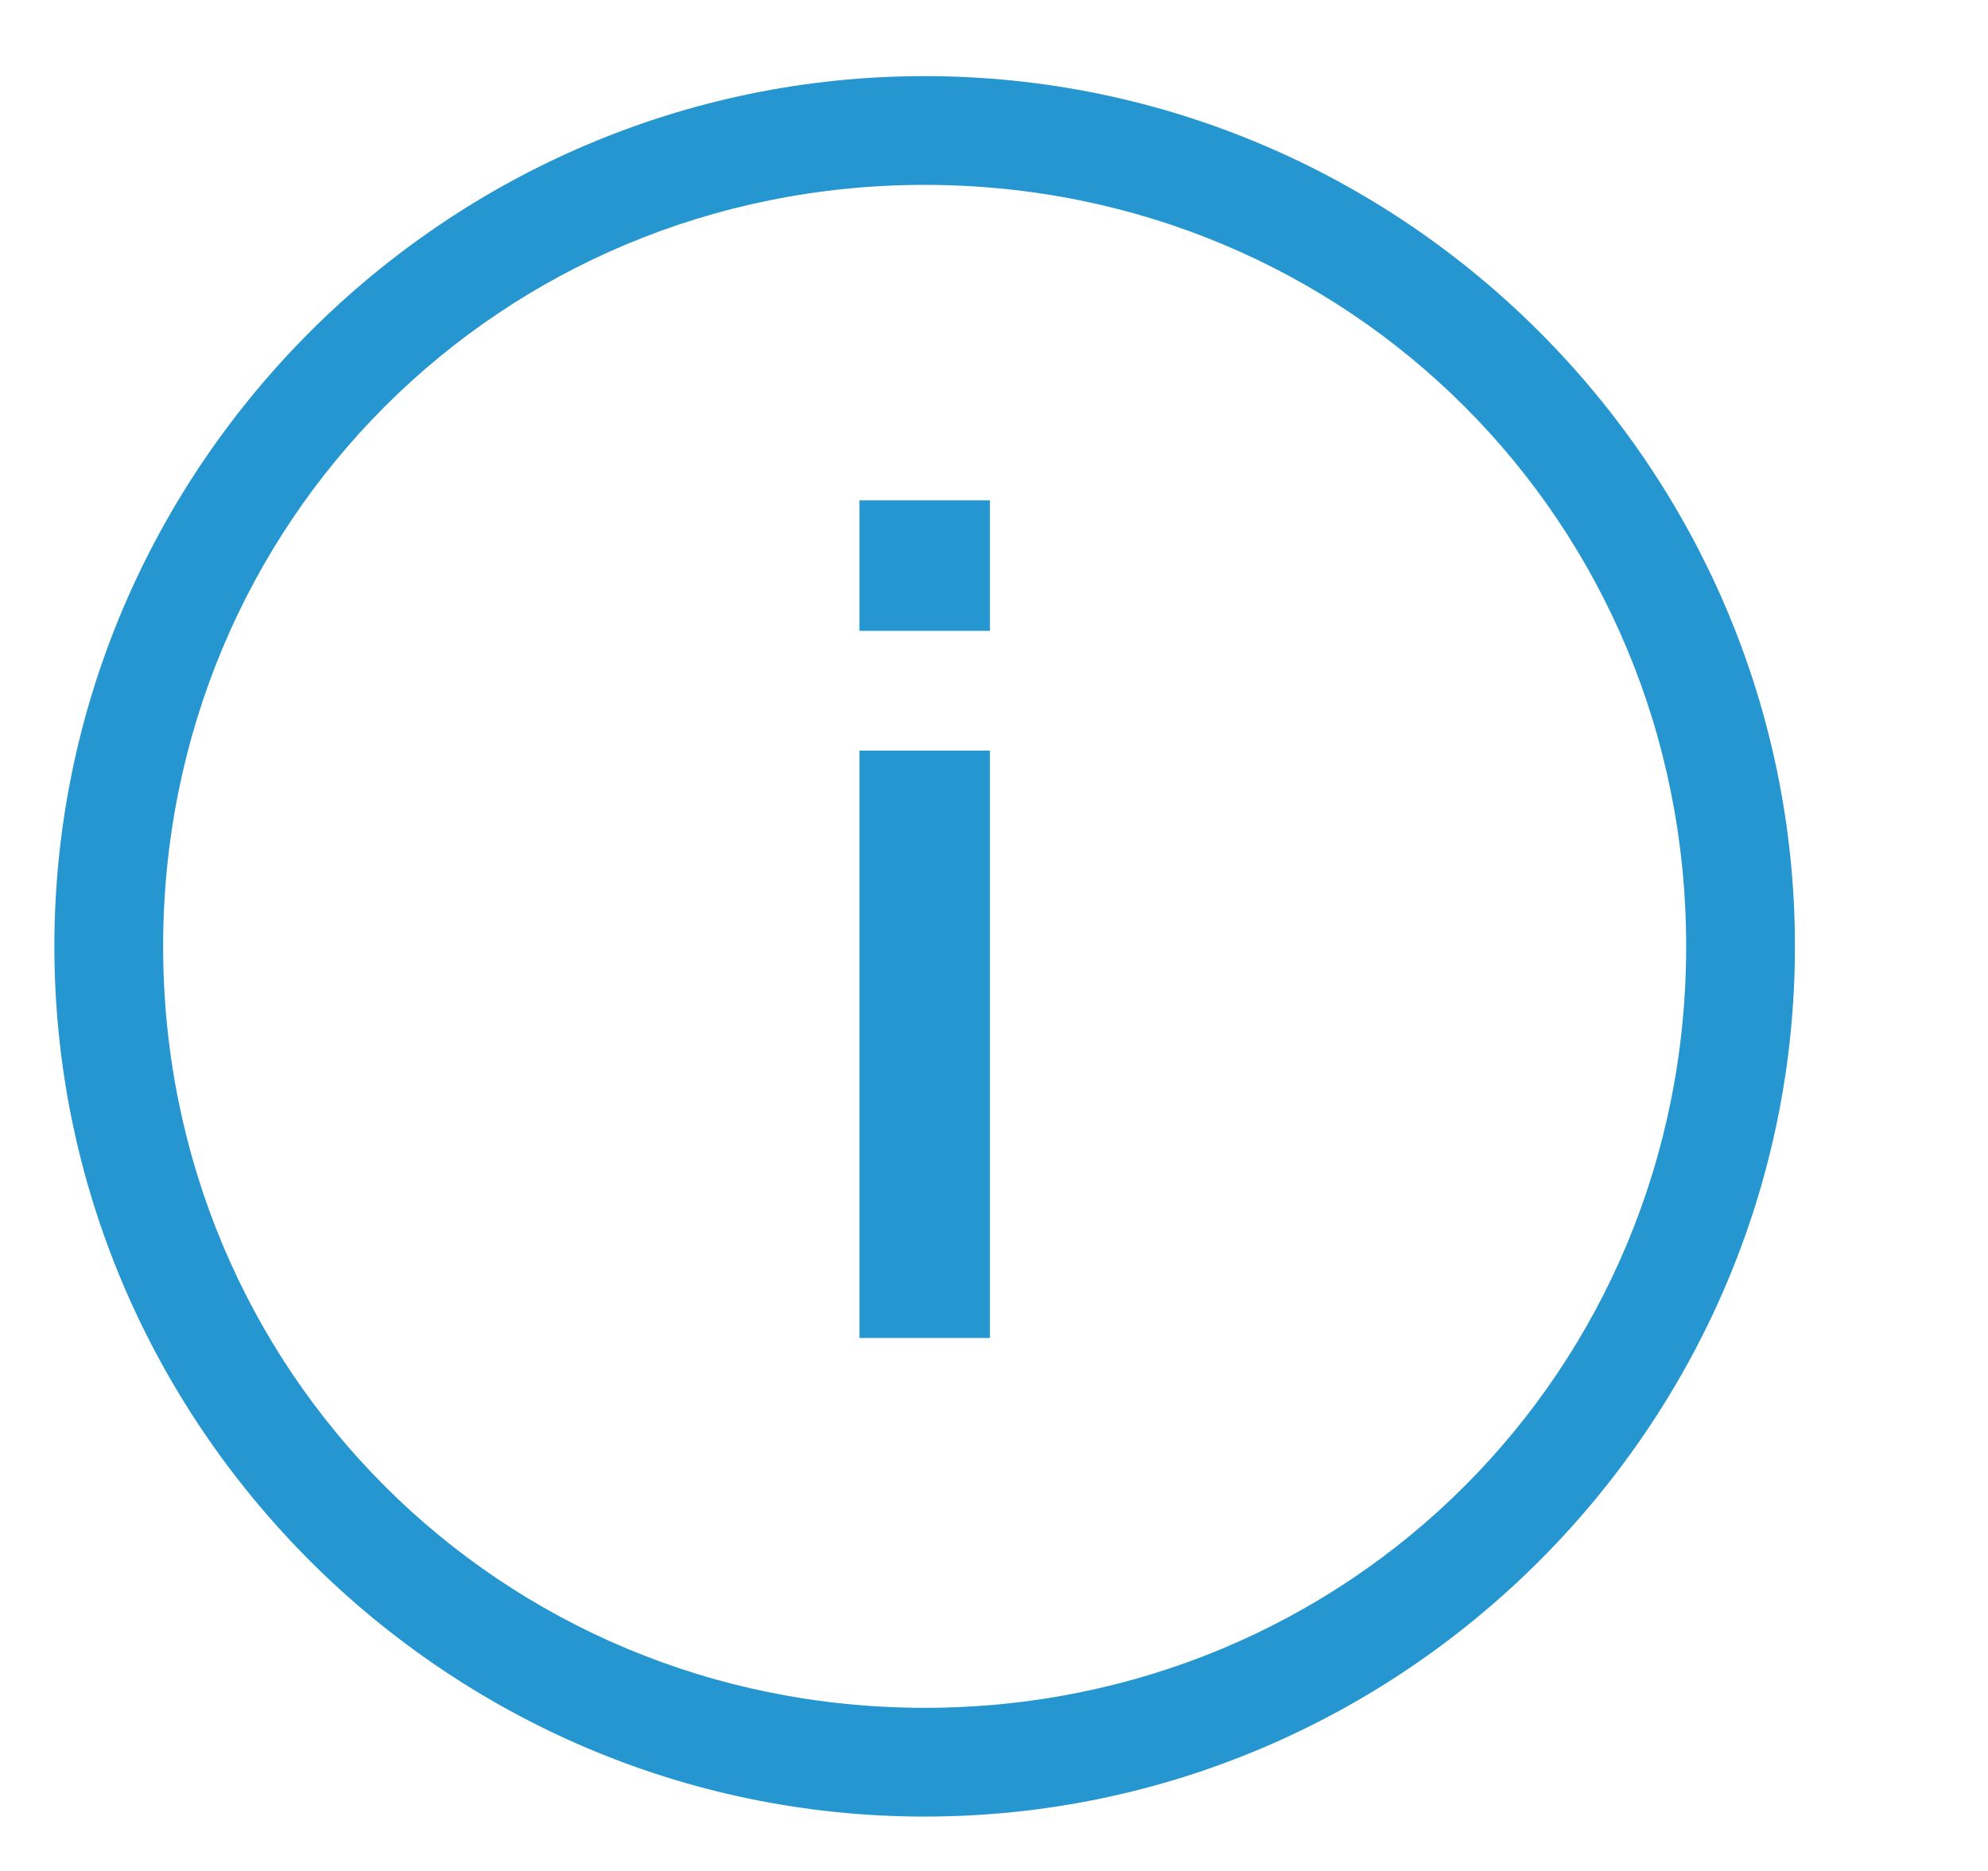
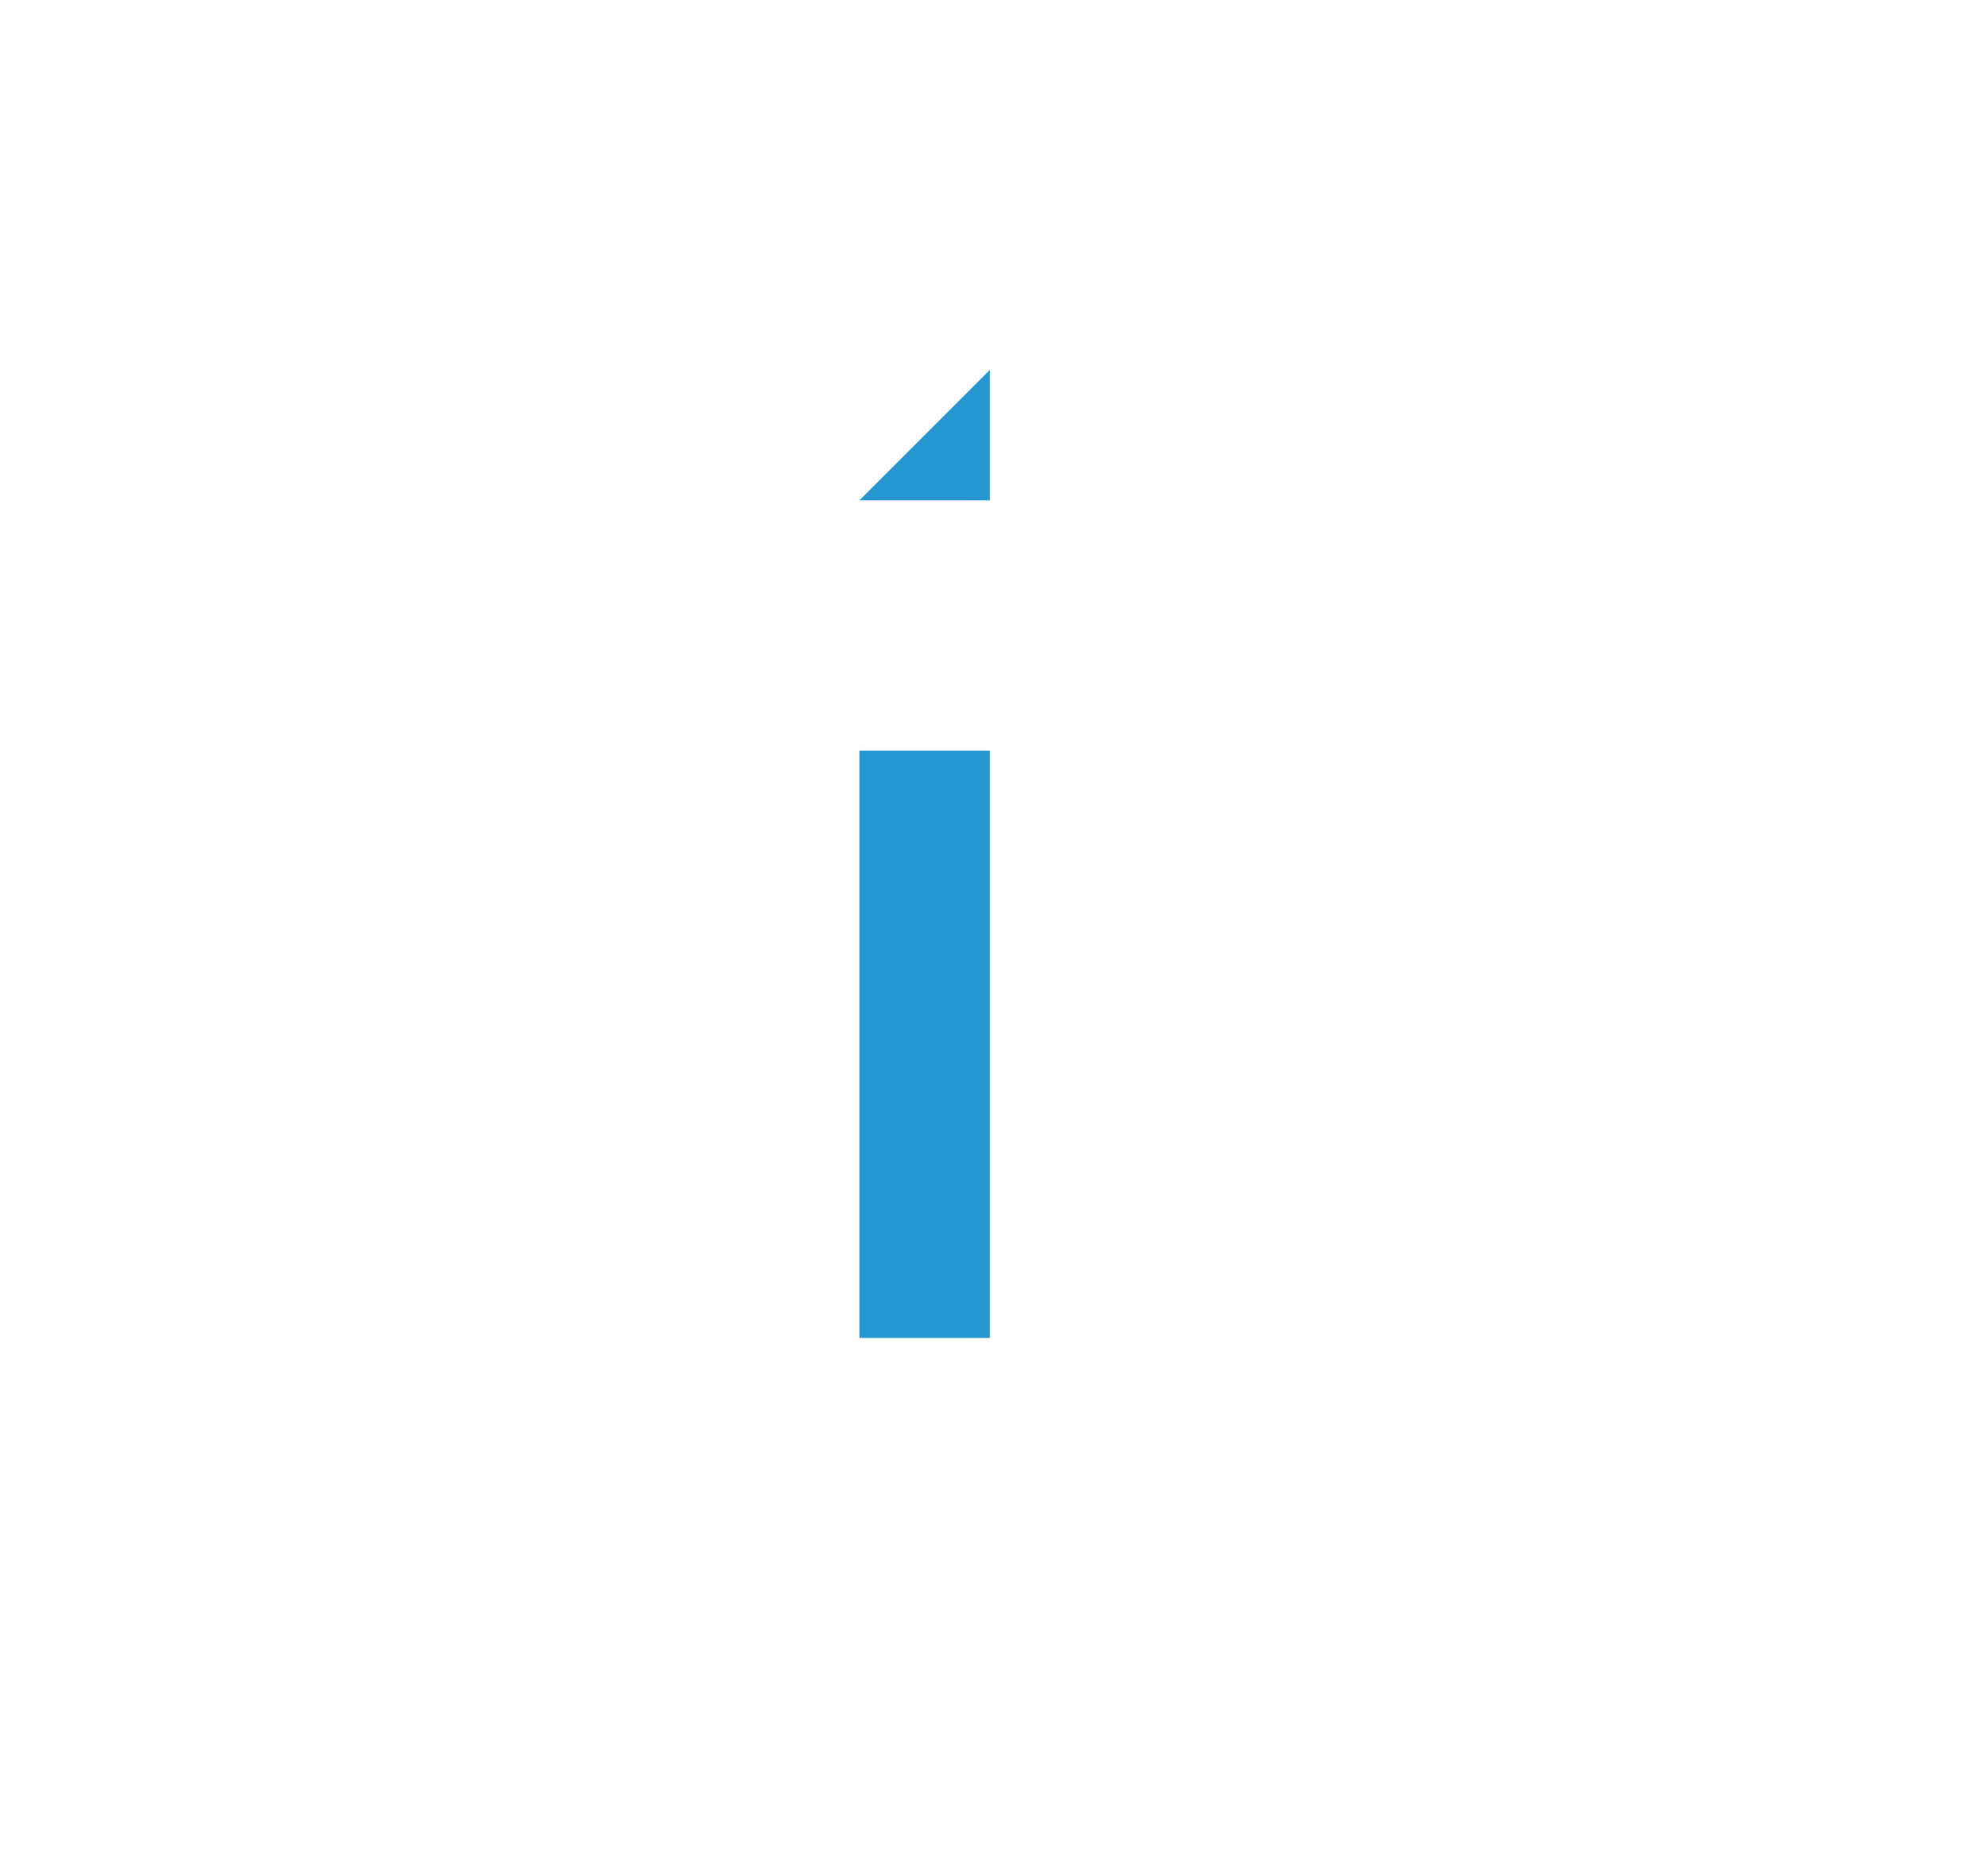
<svg xmlns="http://www.w3.org/2000/svg" version="1.1" width="17" height="16" viewBox="0 0 17 16">
-   <path fill="#2596cf" d="M7.907 15.535c-4.093 0-7.442-3.349-7.442-7.442s3.349-7.442 7.442-7.442 7.442 3.349 7.442 7.442-3.349 7.442-7.442 7.442zM7.907 1.581c-3.628 0-6.512 2.884-6.512 6.512s2.884 6.512 6.512 6.512c3.628 0 6.512-2.884 6.512-6.512s-2.884-6.512-6.512-6.512z" />
  <path fill="#2596cf" d="M7.349 11.442h1.116v-5.023h-1.116z" />
-   <path fill="#2596cf" d="M7.349 4.279v1.116h1.116v-1.116z" />
+   <path fill="#2596cf" d="M7.349 4.279h1.116v-1.116z" />
</svg>